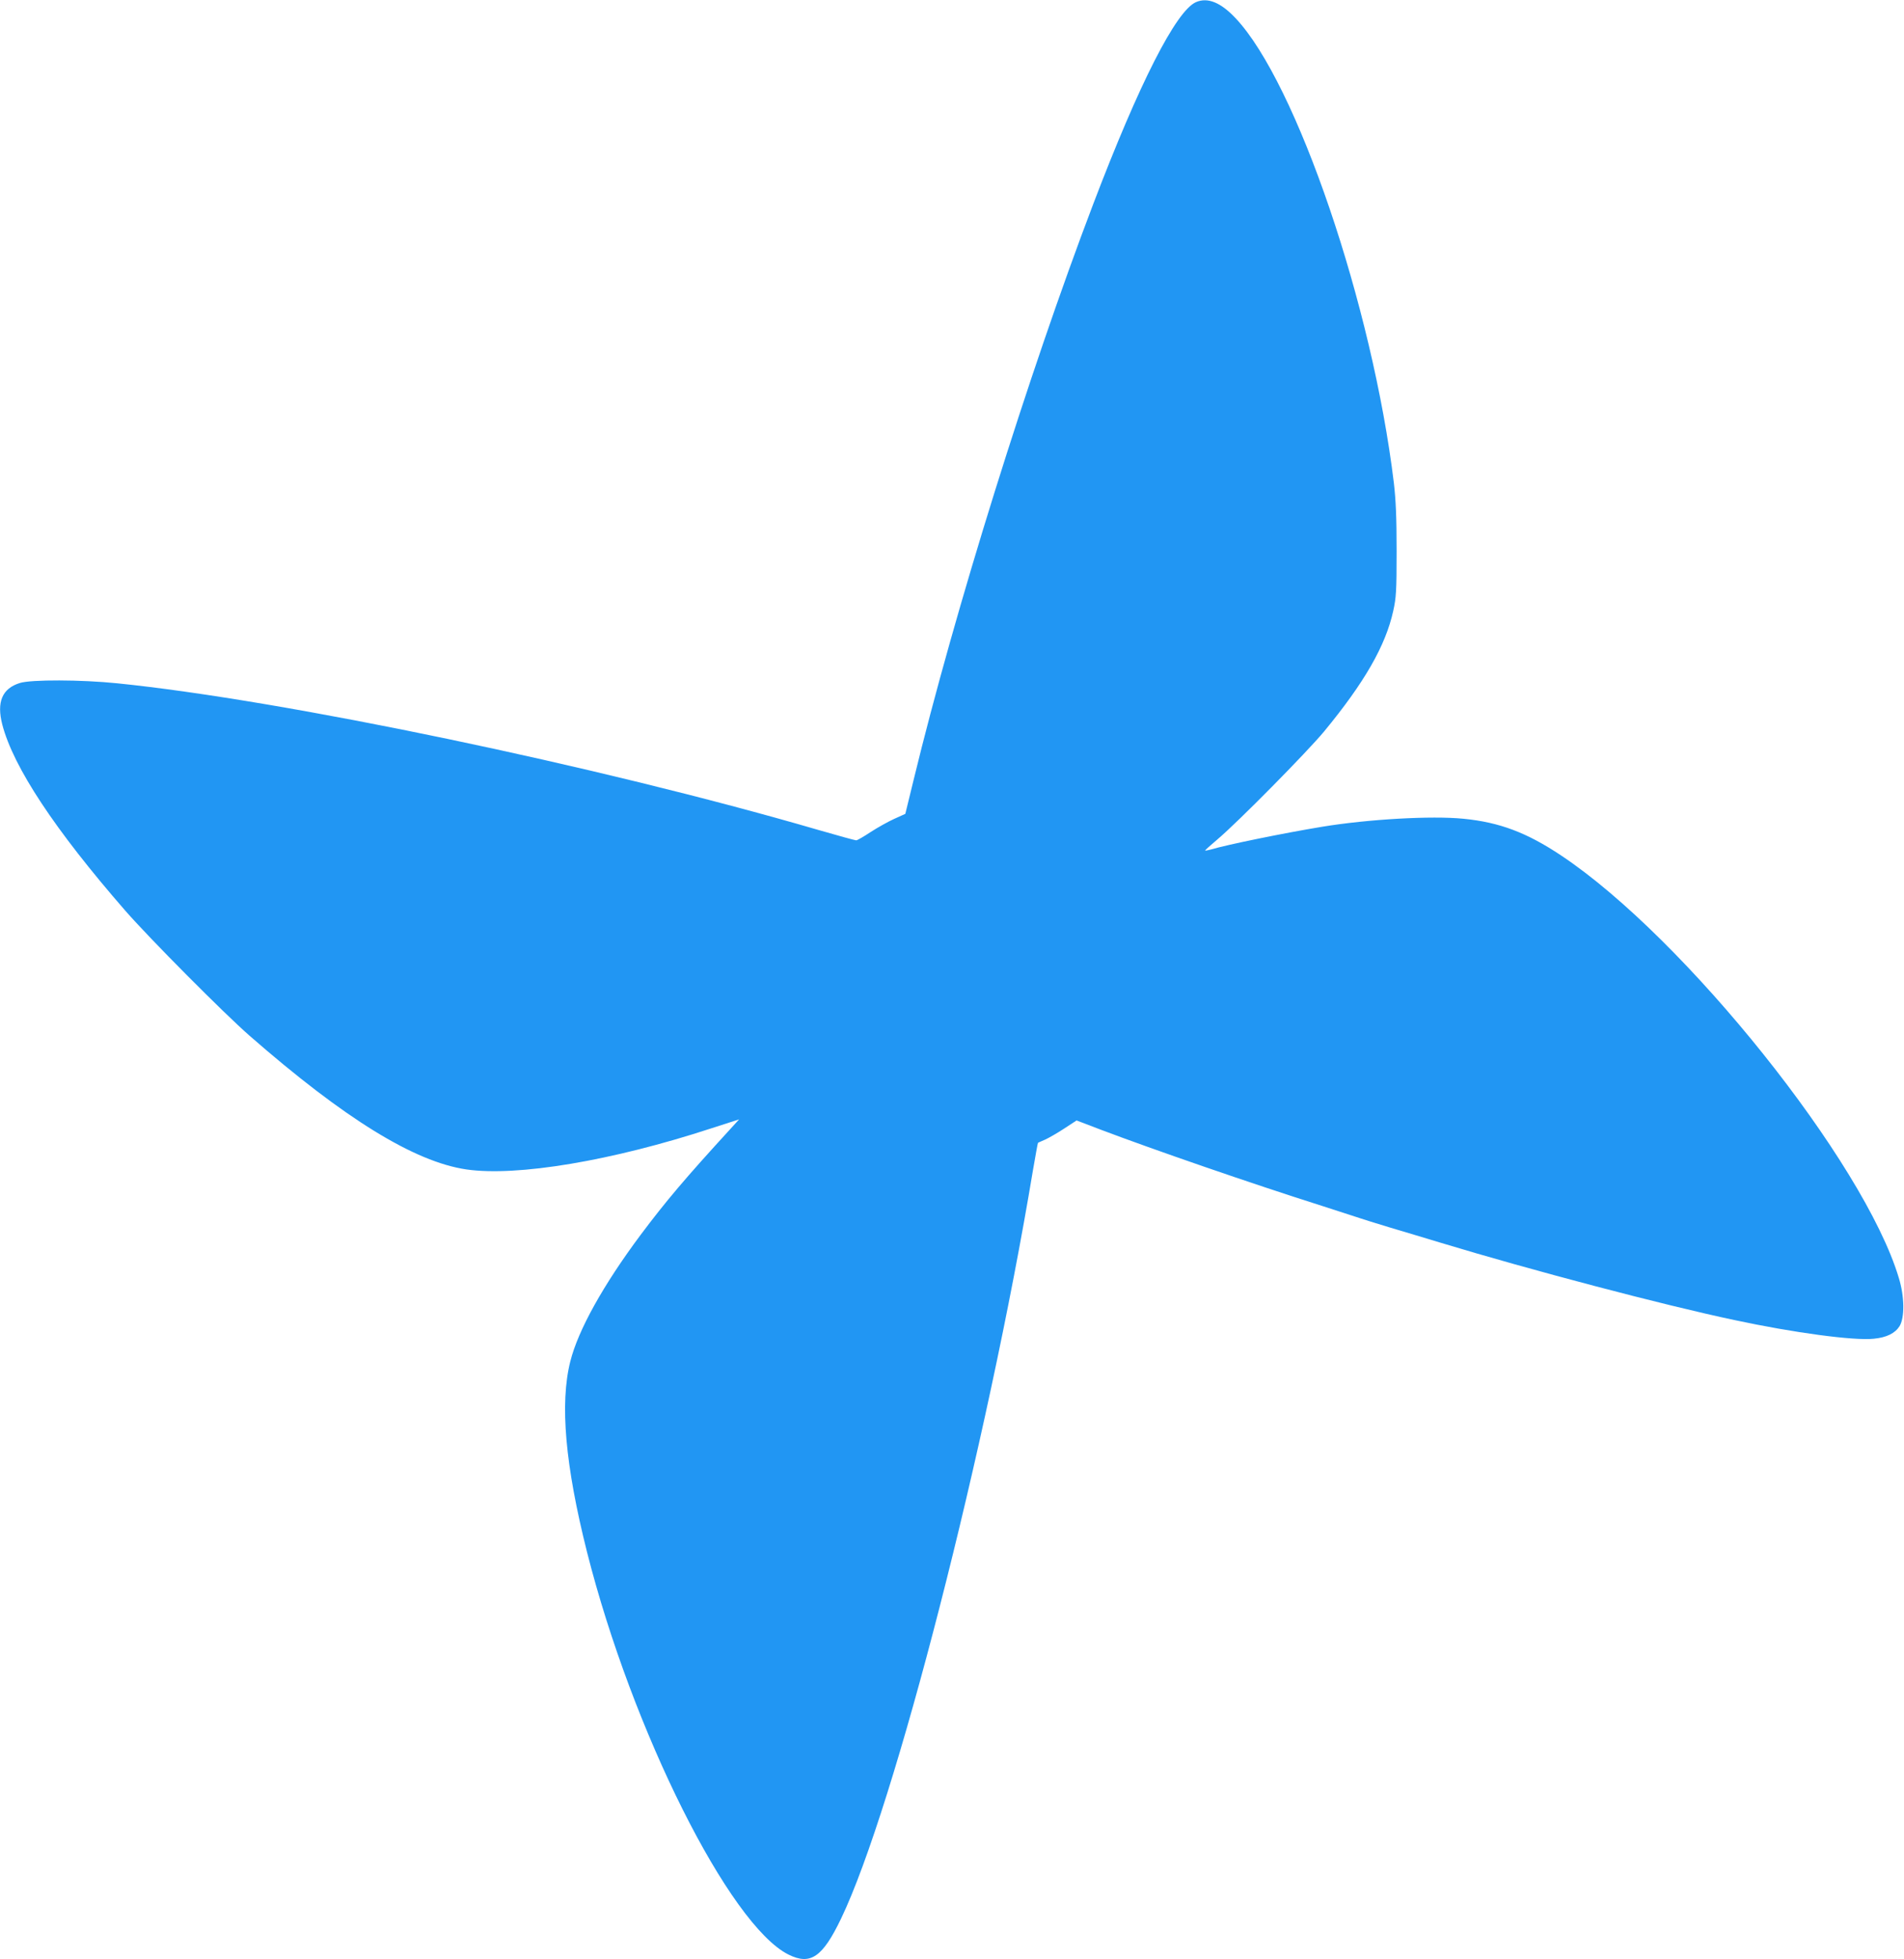
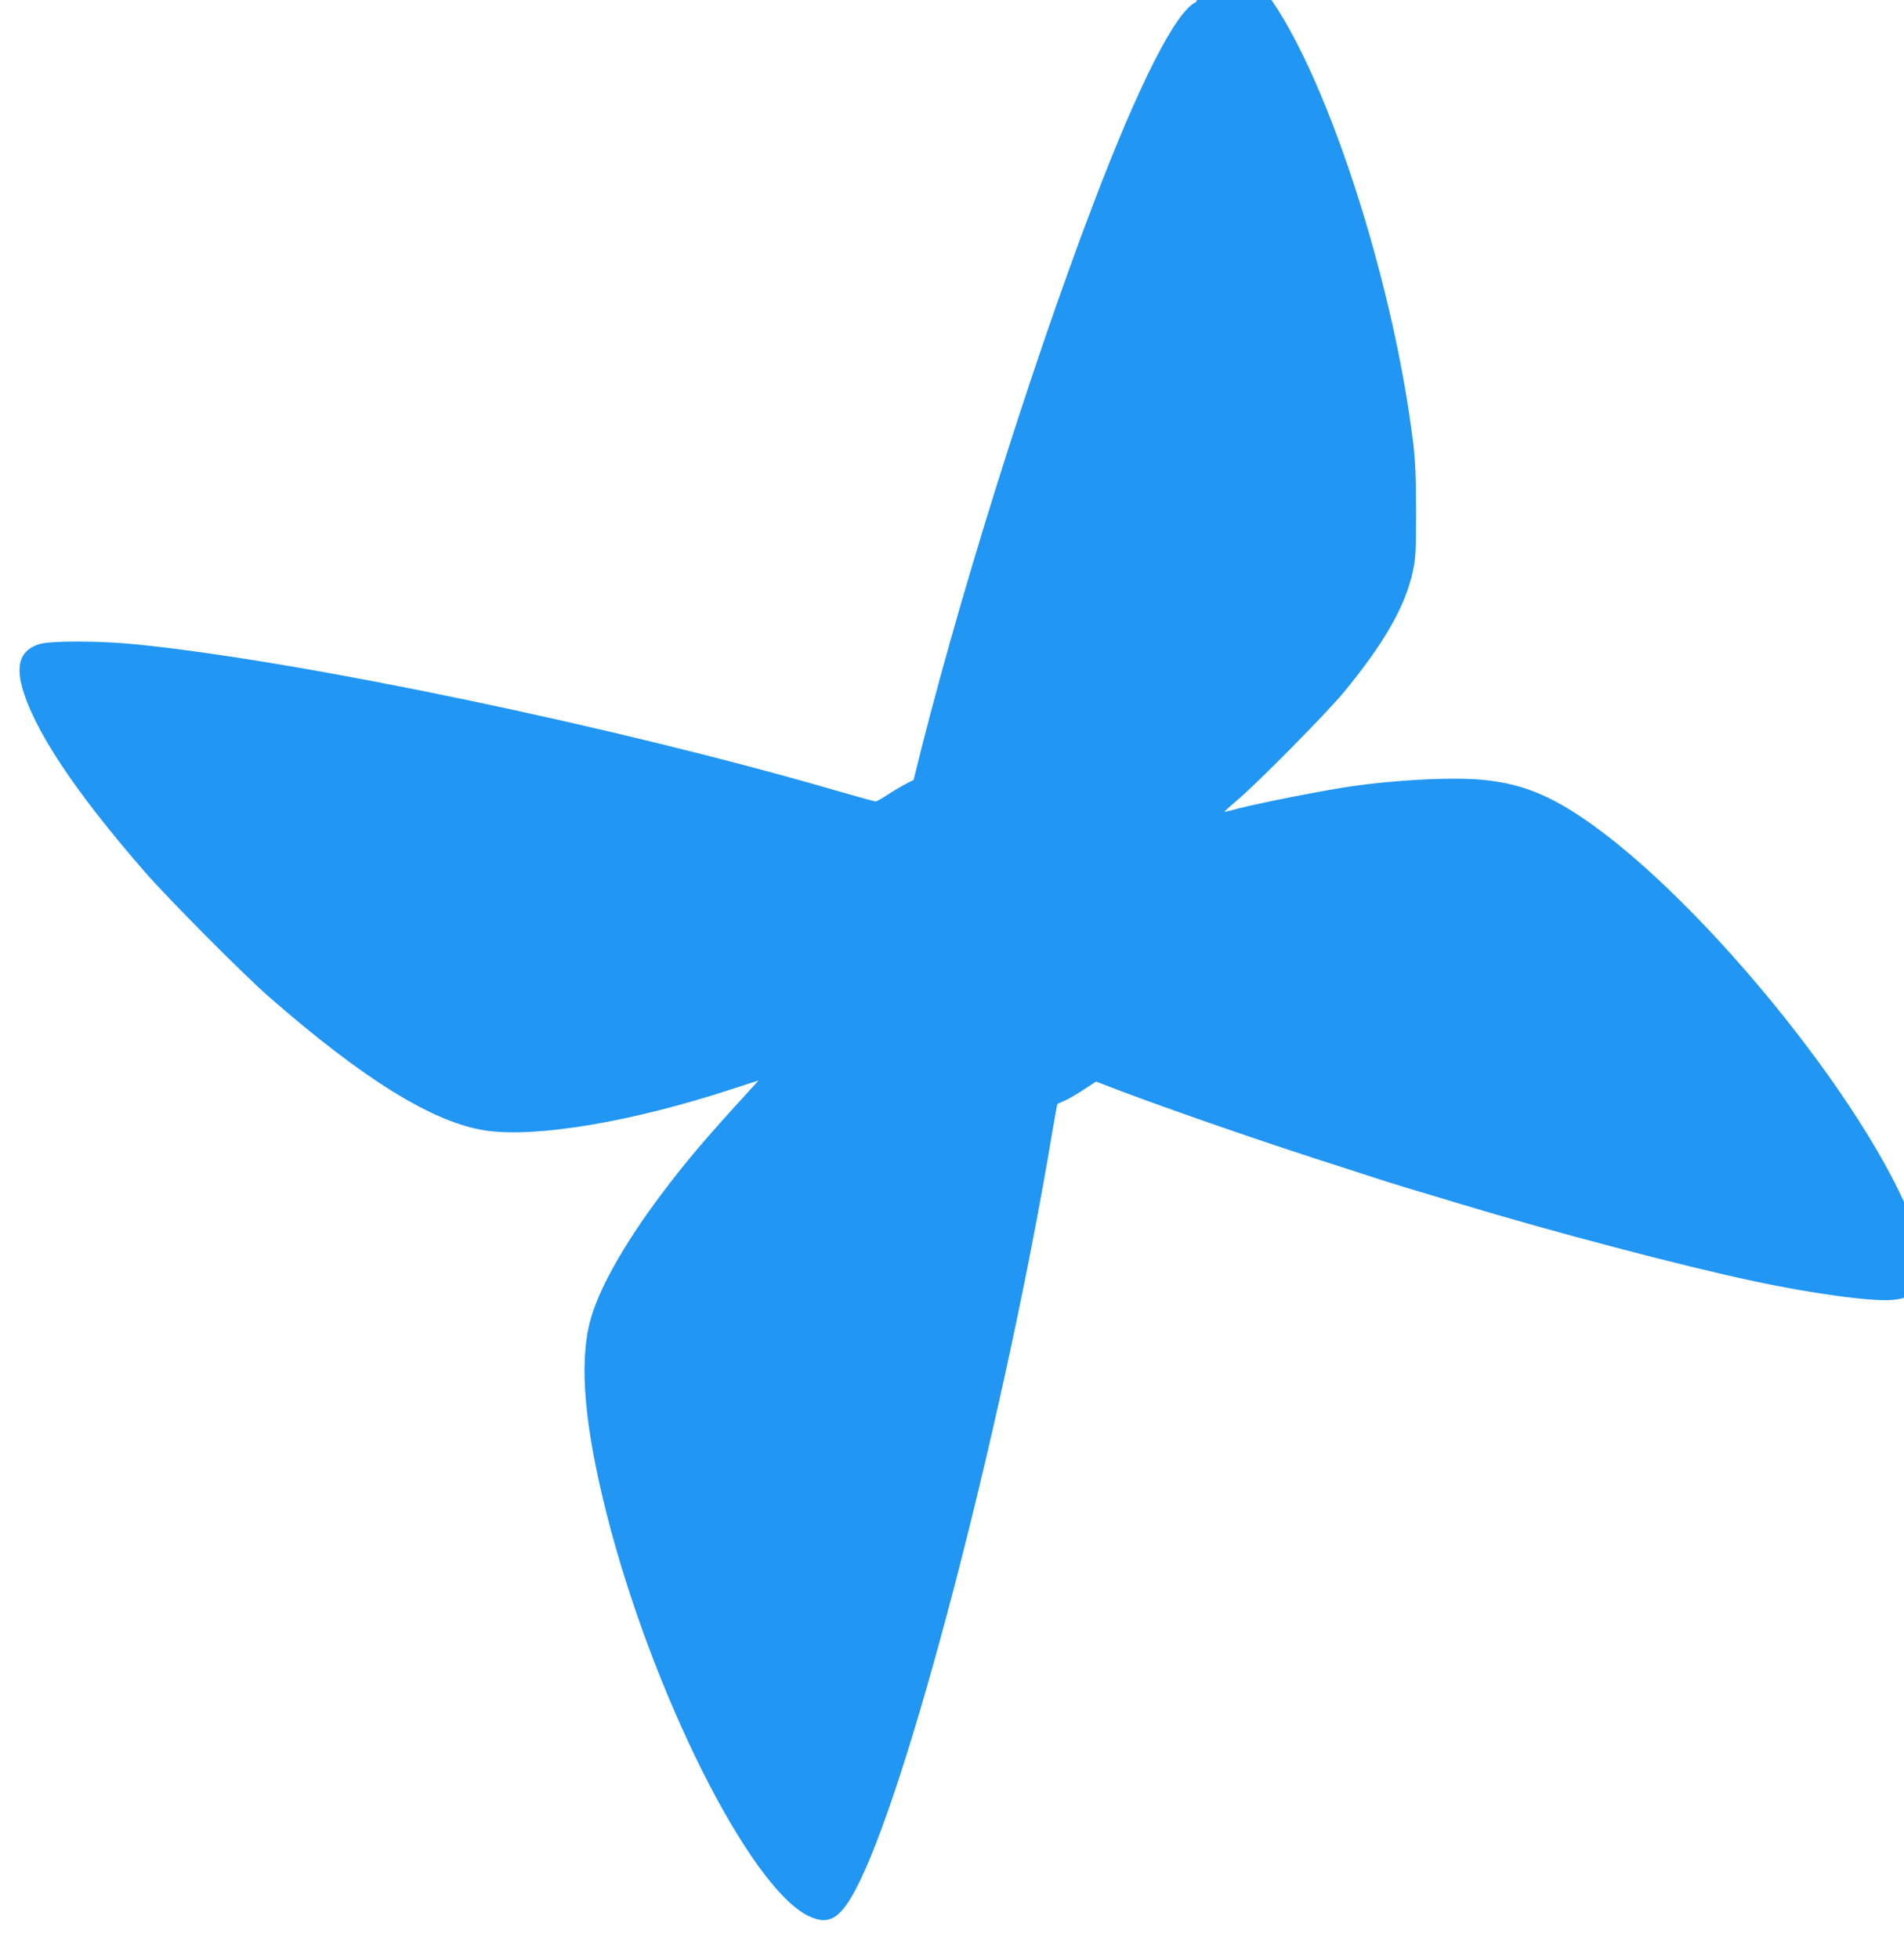
<svg xmlns="http://www.w3.org/2000/svg" version="1.0" width="1244pt" height="1280pt" viewBox="0 0 1244 1280" preserveAspectRatio="xMidYMid meet">
  <g transform="translate(0,1280) scale(0.1,-0.1)" fill="#2196f3" stroke="none">
-     <path d="M7814 12786 c-130 -57 -371 -530 -672 -1321 -422 -1109 -903 -2649 -1173 -3761 l-54 -221 -73 -33 c-40 -18 -109 -57 -154 -86 -45 -30 -87 -54 -94 -54 -7 0 -120 31 -251 69 -1432 417 -3491 847 -4578 957 -235 24 -561 25 -635 2 -116 -36 -153 -124 -115 -272 73 -279 344 -688 804 -1216 158 -181 645 -671 811 -816 620 -542 1077 -824 1417 -874 330 -48 952 56 1602 269 l180 58 -60 -66 c-292 -319 -419 -469 -583 -688 -244 -327 -409 -623 -460 -828 -69 -275 -33 -679 109 -1243 295 -1168 931 -2438 1316 -2631 144 -72 223 -18 344 234 349 726 955 3090 1254 4890 17 97 31 178 33 179 2 1 23 11 47 21 24 11 80 43 124 72 l81 53 157 -60 c341 -129 979 -350 1449 -499 124 -40 236 -76 250 -81 14 -5 100 -32 193 -60 92 -27 240 -72 330 -99 587 -178 1451 -406 1919 -505 387 -83 782 -136 911 -122 84 8 139 36 168 82 34 56 33 193 -5 316 -226 755 -1398 2221 -2206 2759 -225 150 -403 217 -638 240 -207 21 -624 -3 -922 -52 -249 -41 -622 -117 -729 -149 -19 -5 -36 -8 -37 -7 -2 2 34 34 79 72 134 113 585 570 698 706 263 319 402 560 452 788 19 86 22 127 22 391 0 223 -5 331 -18 445 -140 1157 -636 2614 -1034 3036 -98 104 -183 138 -259 105z" />
+     <path d="M7814 12786 c-130 -57 -371 -530 -672 -1321 -422 -1109 -903 -2649 -1173 -3761 c-40 -18 -109 -57 -154 -86 -45 -30 -87 -54 -94 -54 -7 0 -120 31 -251 69 -1432 417 -3491 847 -4578 957 -235 24 -561 25 -635 2 -116 -36 -153 -124 -115 -272 73 -279 344 -688 804 -1216 158 -181 645 -671 811 -816 620 -542 1077 -824 1417 -874 330 -48 952 56 1602 269 l180 58 -60 -66 c-292 -319 -419 -469 -583 -688 -244 -327 -409 -623 -460 -828 -69 -275 -33 -679 109 -1243 295 -1168 931 -2438 1316 -2631 144 -72 223 -18 344 234 349 726 955 3090 1254 4890 17 97 31 178 33 179 2 1 23 11 47 21 24 11 80 43 124 72 l81 53 157 -60 c341 -129 979 -350 1449 -499 124 -40 236 -76 250 -81 14 -5 100 -32 193 -60 92 -27 240 -72 330 -99 587 -178 1451 -406 1919 -505 387 -83 782 -136 911 -122 84 8 139 36 168 82 34 56 33 193 -5 316 -226 755 -1398 2221 -2206 2759 -225 150 -403 217 -638 240 -207 21 -624 -3 -922 -52 -249 -41 -622 -117 -729 -149 -19 -5 -36 -8 -37 -7 -2 2 34 34 79 72 134 113 585 570 698 706 263 319 402 560 452 788 19 86 22 127 22 391 0 223 -5 331 -18 445 -140 1157 -636 2614 -1034 3036 -98 104 -183 138 -259 105z" />
  </g>
</svg>